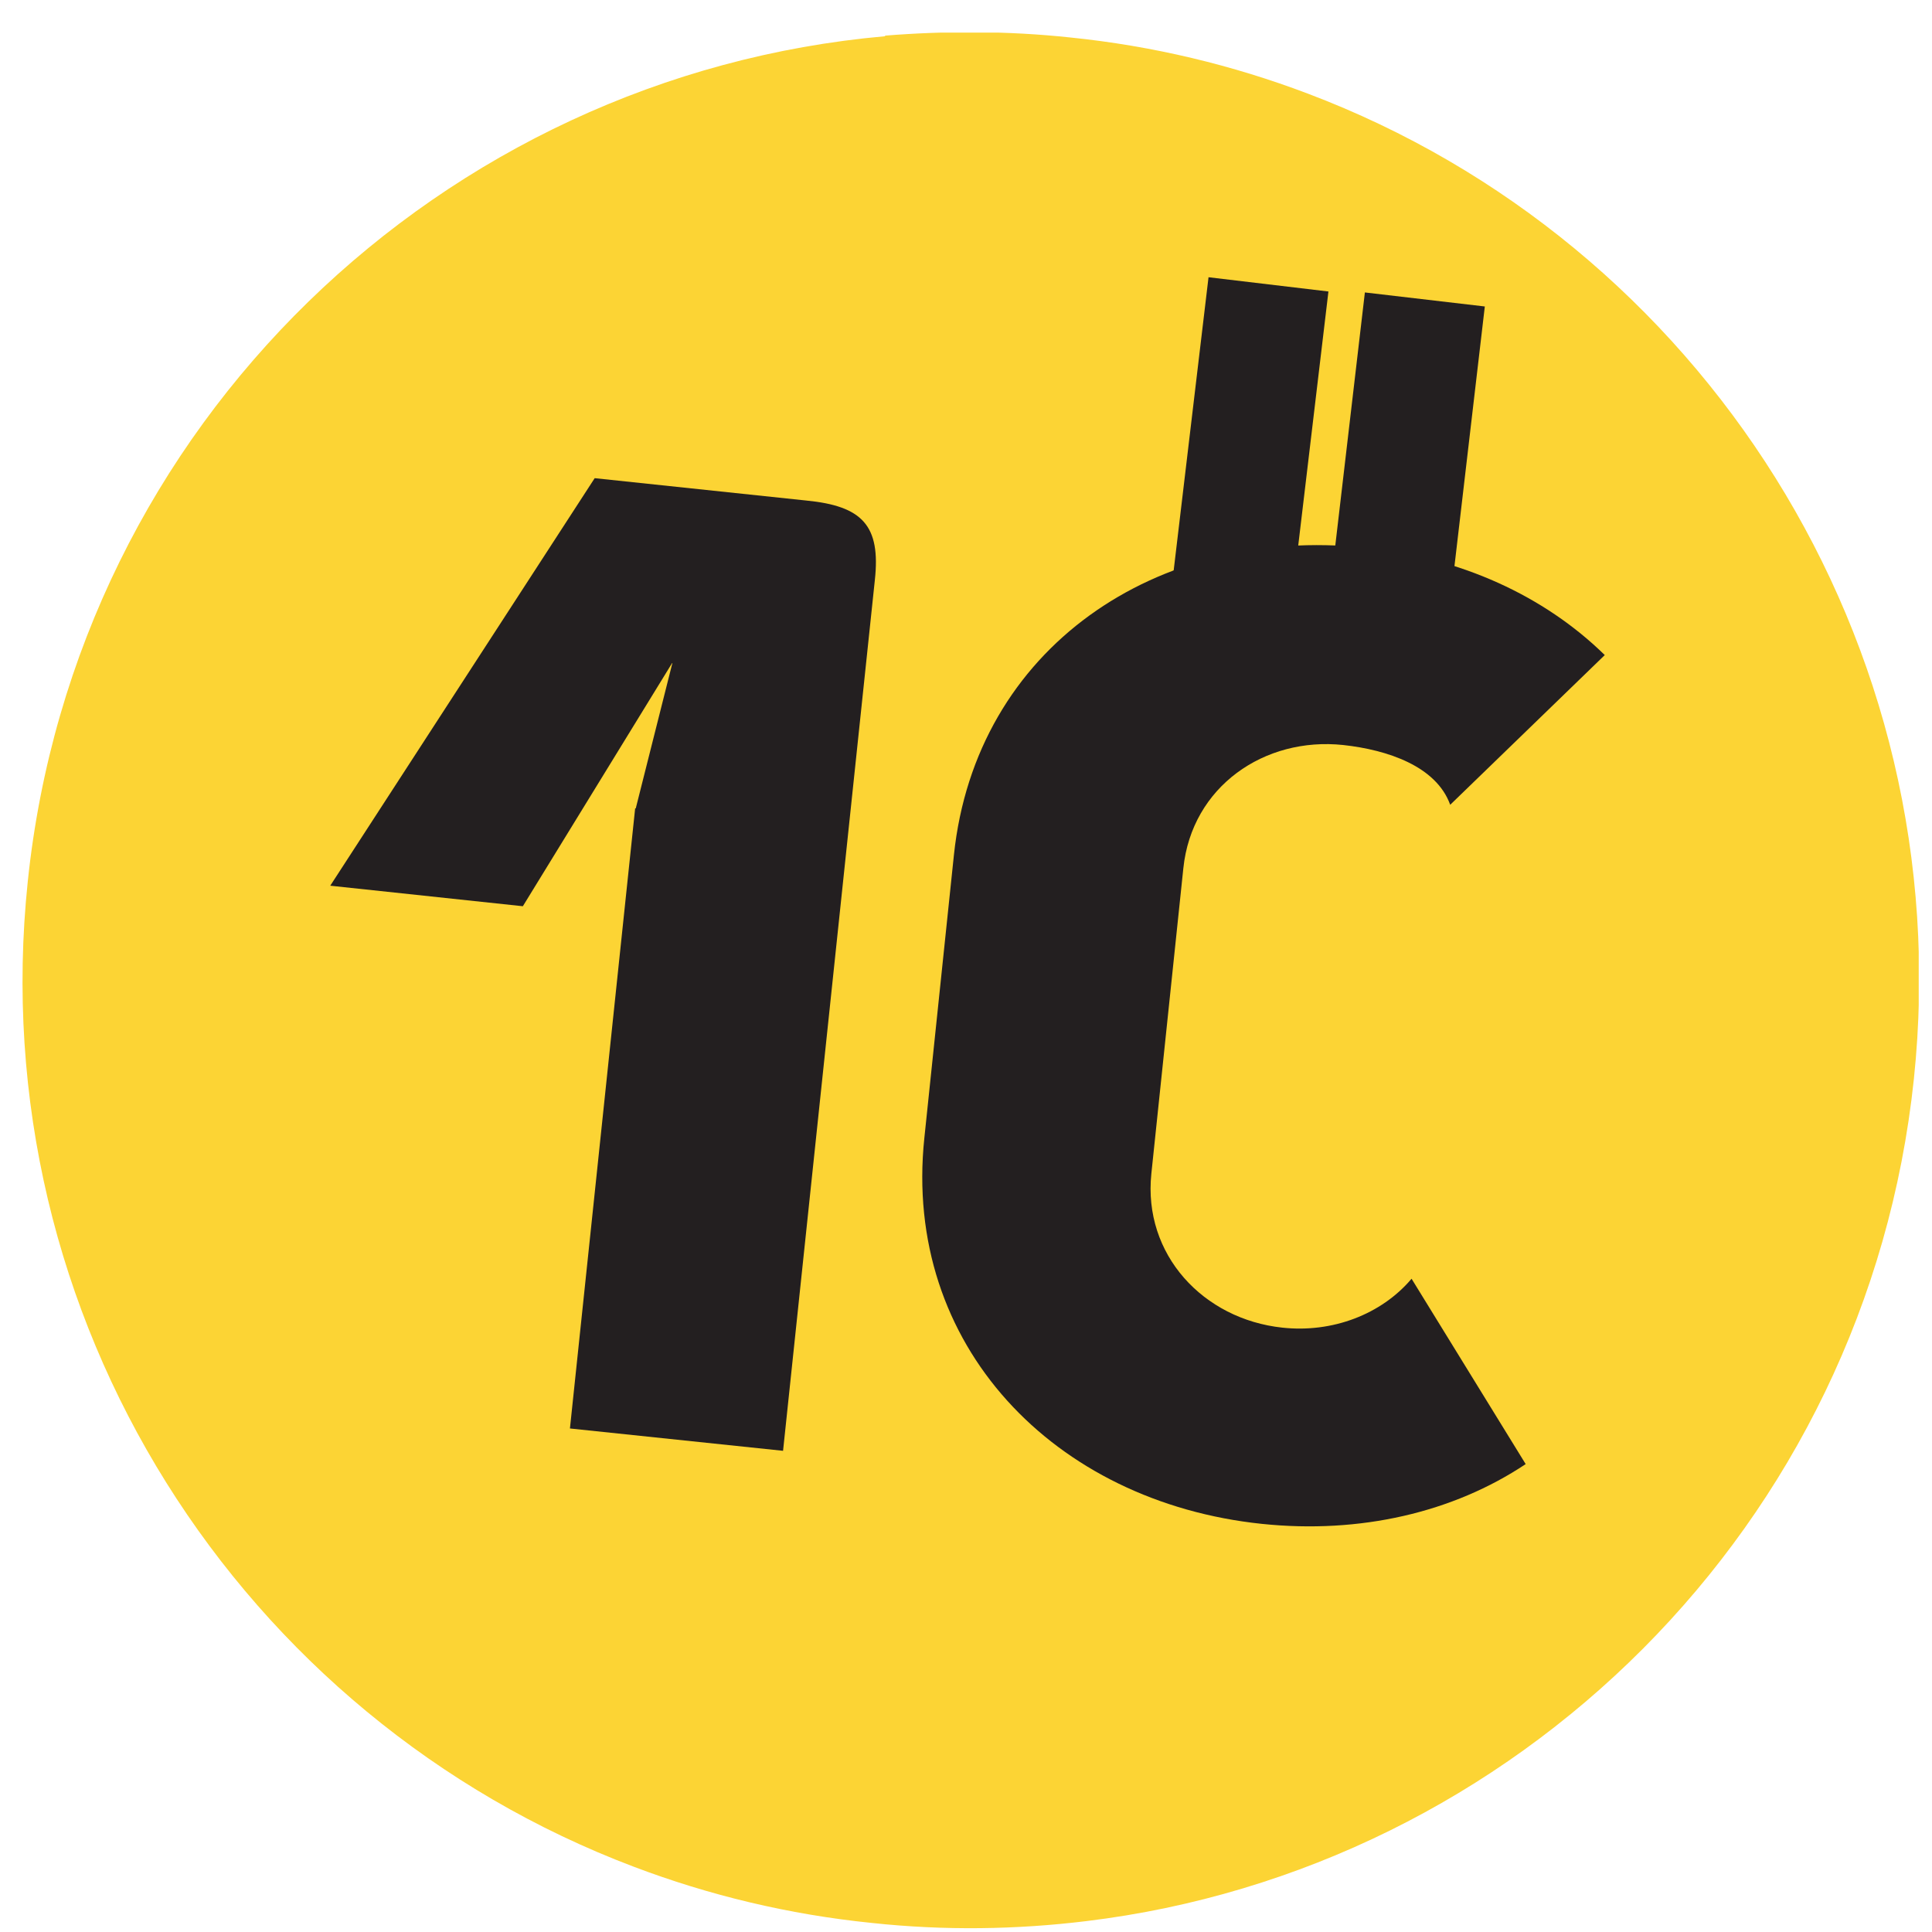
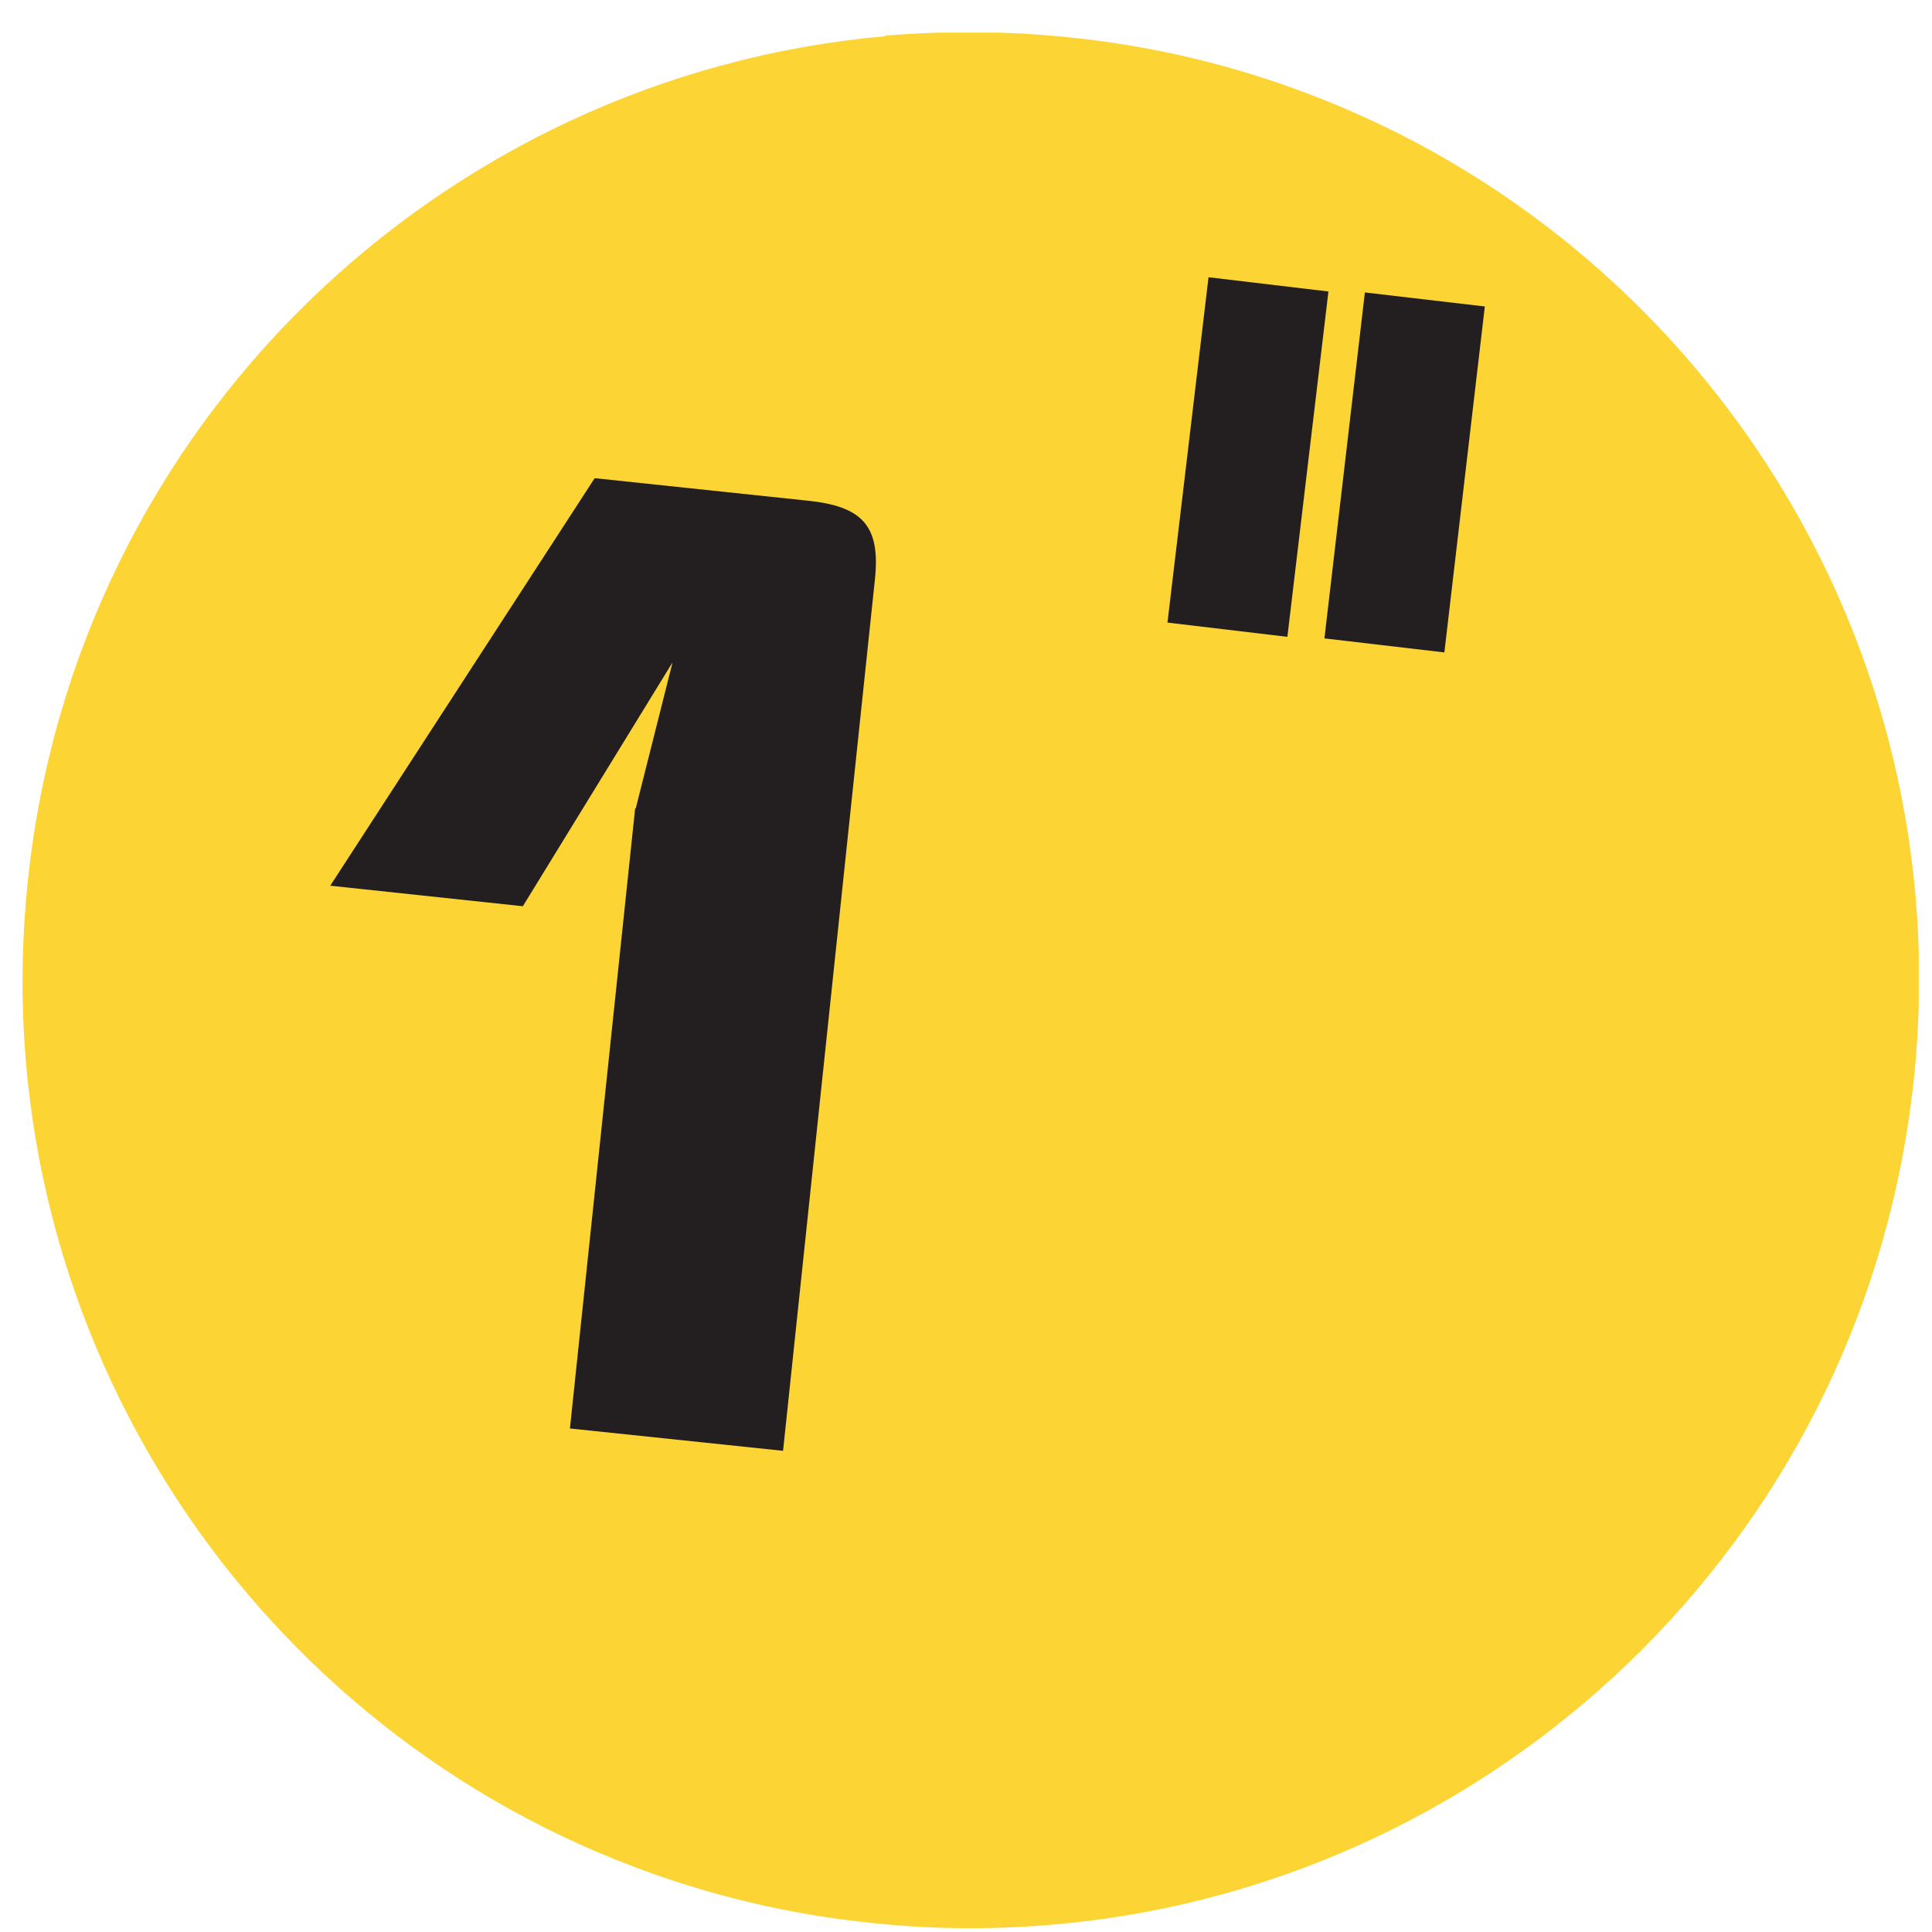
<svg xmlns="http://www.w3.org/2000/svg" id="Layer_1" version="1.1" viewBox="0 0 32 32">
  <defs>
    <style>
      .st0, .st1, .st2 {
        fill: none;
      }

      .st3 {
        fill: #231f20;
      }

      .st1 {
        stroke: #231f20;
        stroke-width: 2px;
      }

      .st1, .st2 {
        stroke-miterlimit: 10;
      }

      .st4 {
        clip-path: url(#clippath-1);
      }

      .st2 {
        stroke: #fcd434;
        stroke-width: 1.16px;
      }

      .st5 {
        fill: #fcd434;
      }

      .st6 {
        clip-path: url(#clippath);
      }
    </style>
    <clipPath id="clippath">
      <rect class="st0" x=".37" y=".54" width="31.41" height="31.41" />
    </clipPath>
    <clipPath id="clippath-1">
      <rect class="st0" x=".37" y=".54" width="31.41" height="31.41" />
    </clipPath>
  </defs>
  <g class="st6">
    <path class="st5" d="M14.66.6C7.33,1.25,1.25,7.01.46,14.6c-.76,7.25,3.53,13.86,10.04,16.32,1.24.47,2.56.79,3.94.93,1.21.13,2.4.11,3.55-.03,7.1-.86,12.93-6.53,13.71-13.95.76-7.25-3.53-13.86-10.04-16.32-1.24-.47-2.56-.79-3.94-.93-1.03-.11-2.06-.11-3.06-.03" />
    <path class="st3" d="M10.52,13.39l-1.08,10.27,3.53.37,1.52-14.42c.1-.91-.21-1.23-1.14-1.32l-3.5-.37-4.38,6.75,3.19.34,2.48-4.04-.61,2.42Z" />
  </g>
  <line class="st1" x1="22.93" y1="10.69" x2="23.6" y2="4.96" />
  <path class="st2" d="M25.11,12.06" />
  <g class="st4">
-     <path class="st3" d="M24.03,13.32l2.55-2.47c-1-.98-2.39-1.62-3.98-1.78-3.44-.36-6.44,1.66-6.8,5.09l-.49,4.69c-.36,3.43,2.15,6.03,5.59,6.39,1.63.17,3.17-.19,4.37-.99l-1.89-3.07c-.5.59-1.31.9-2.14.81-1.31-.14-2.31-1.21-2.17-2.55l.53-5.06c.14-1.35,1.34-2.18,2.65-2.04.73.08,1.54.35,1.77.99" />
-   </g>
+     </g>
  <line class="st1" x1="20.33" y1="10.43" x2="21.01" y2="4.71" />
</svg>